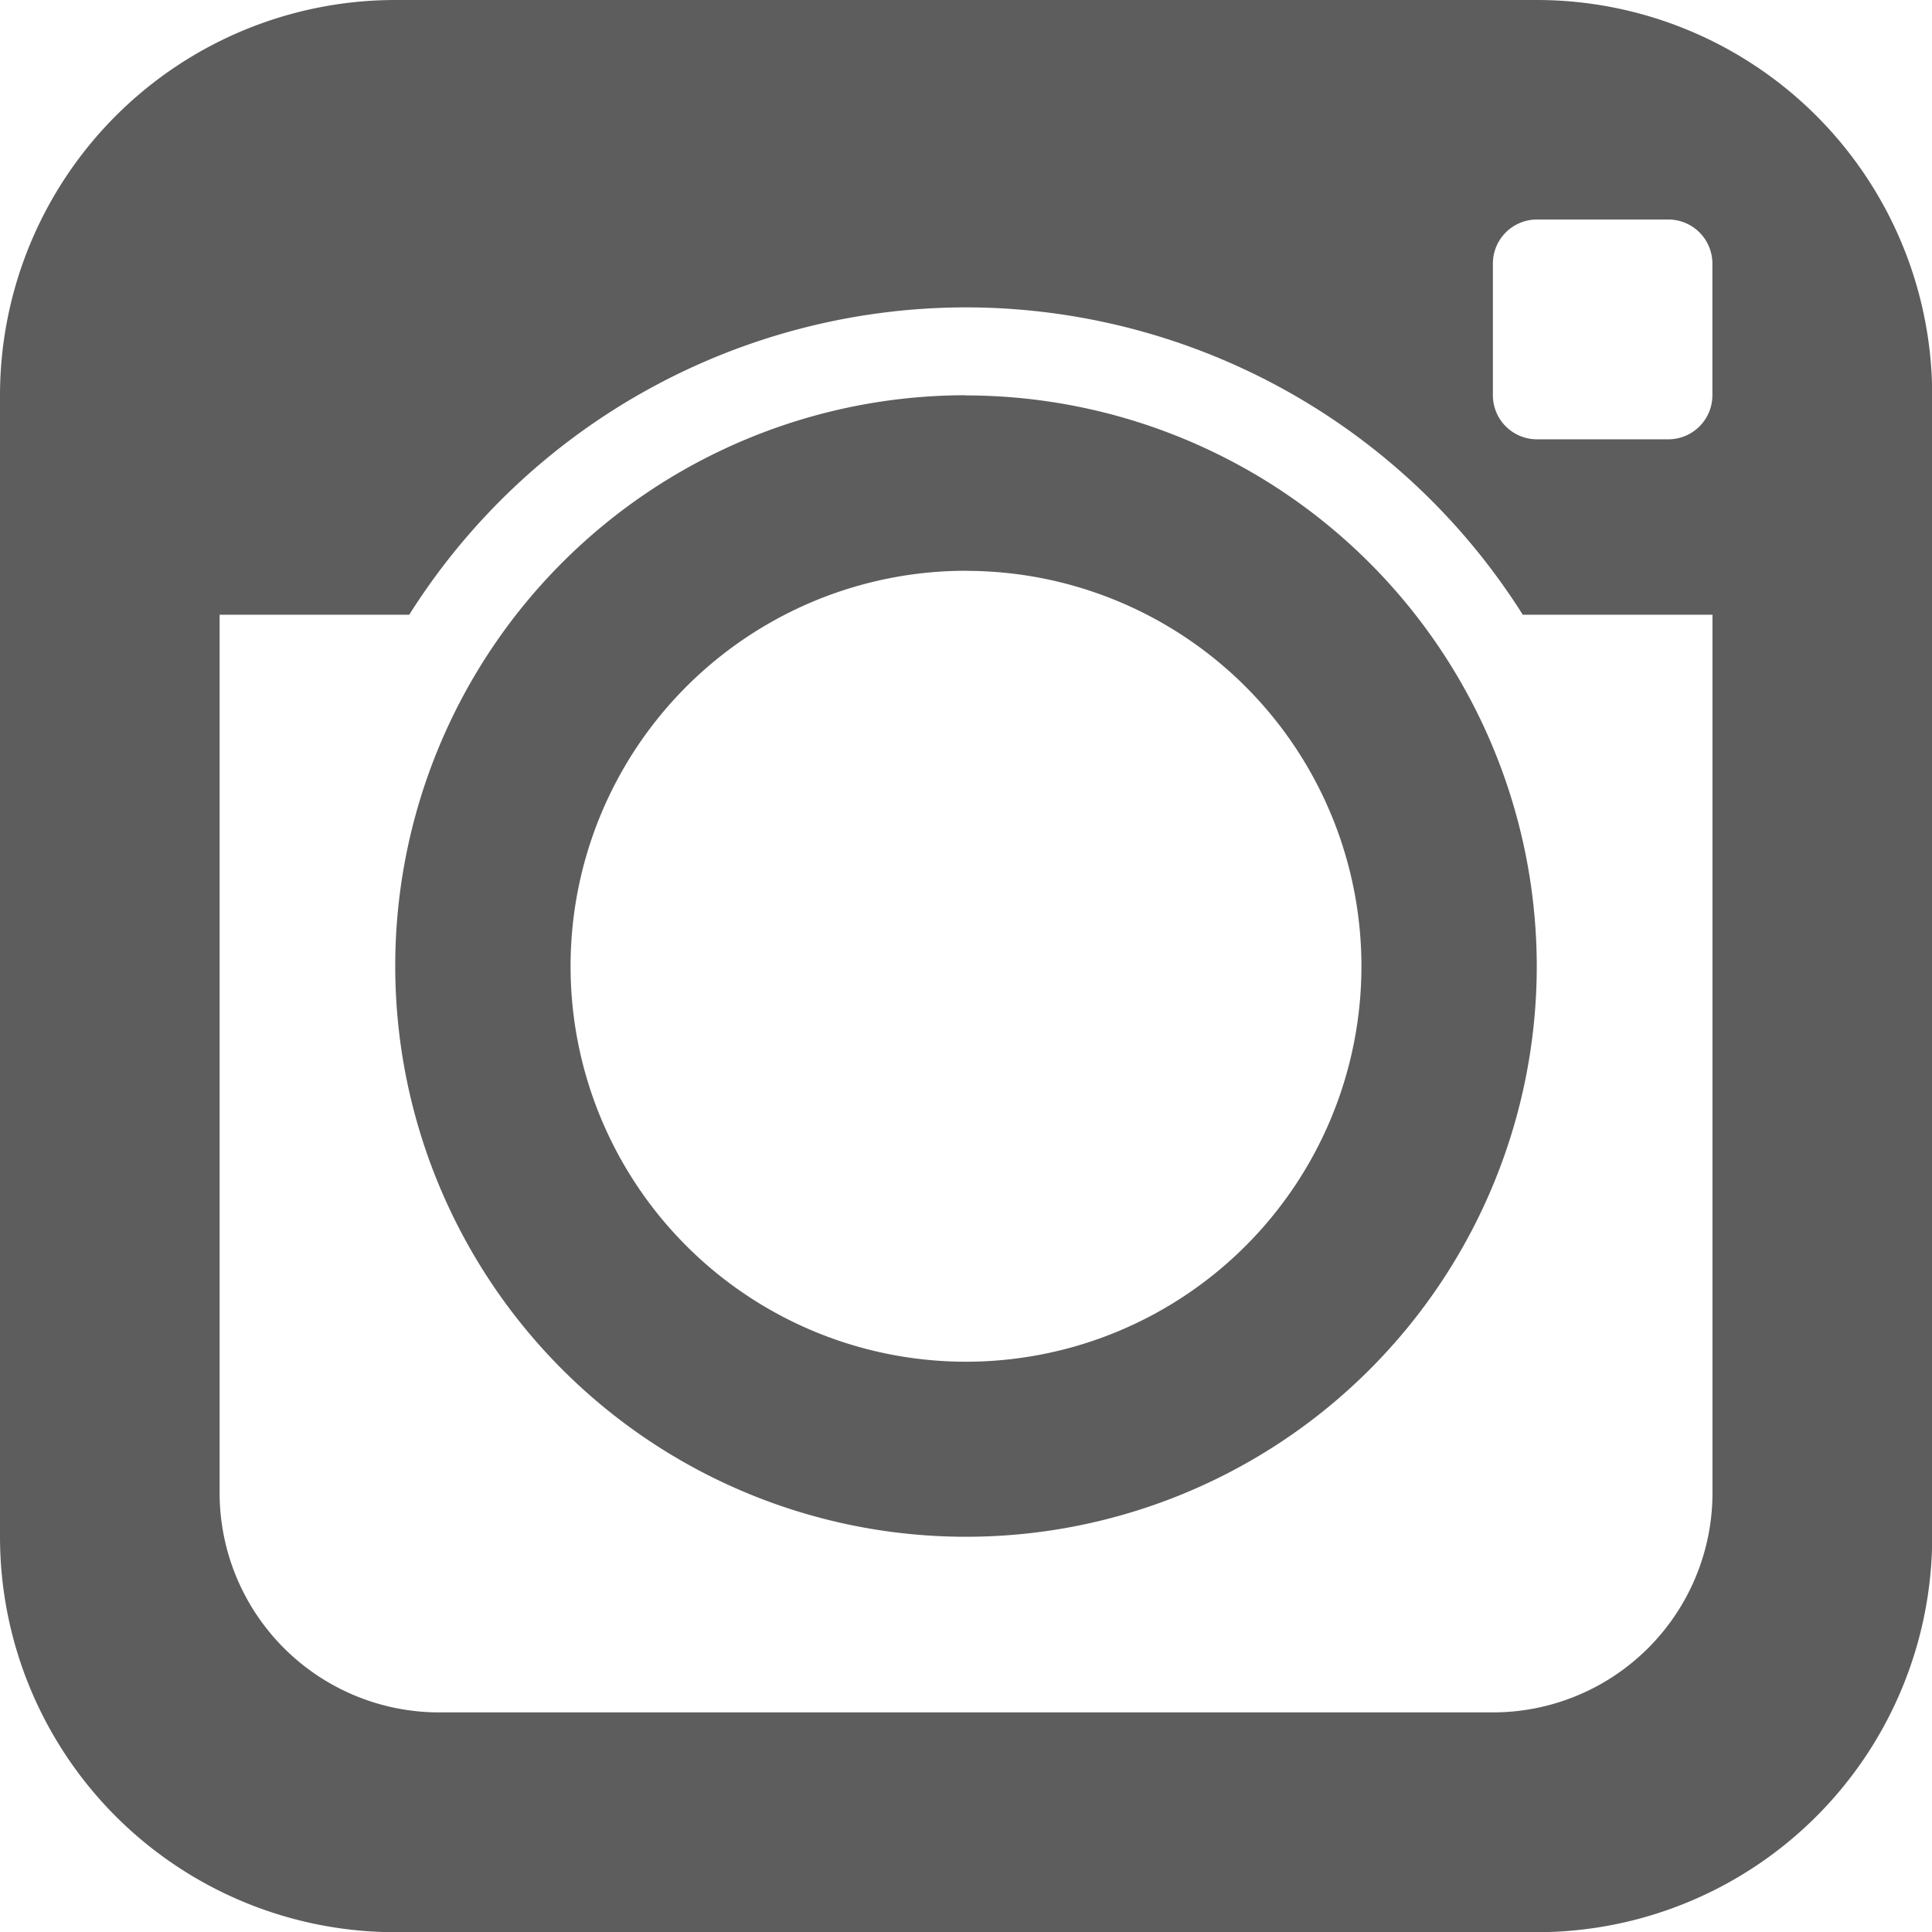
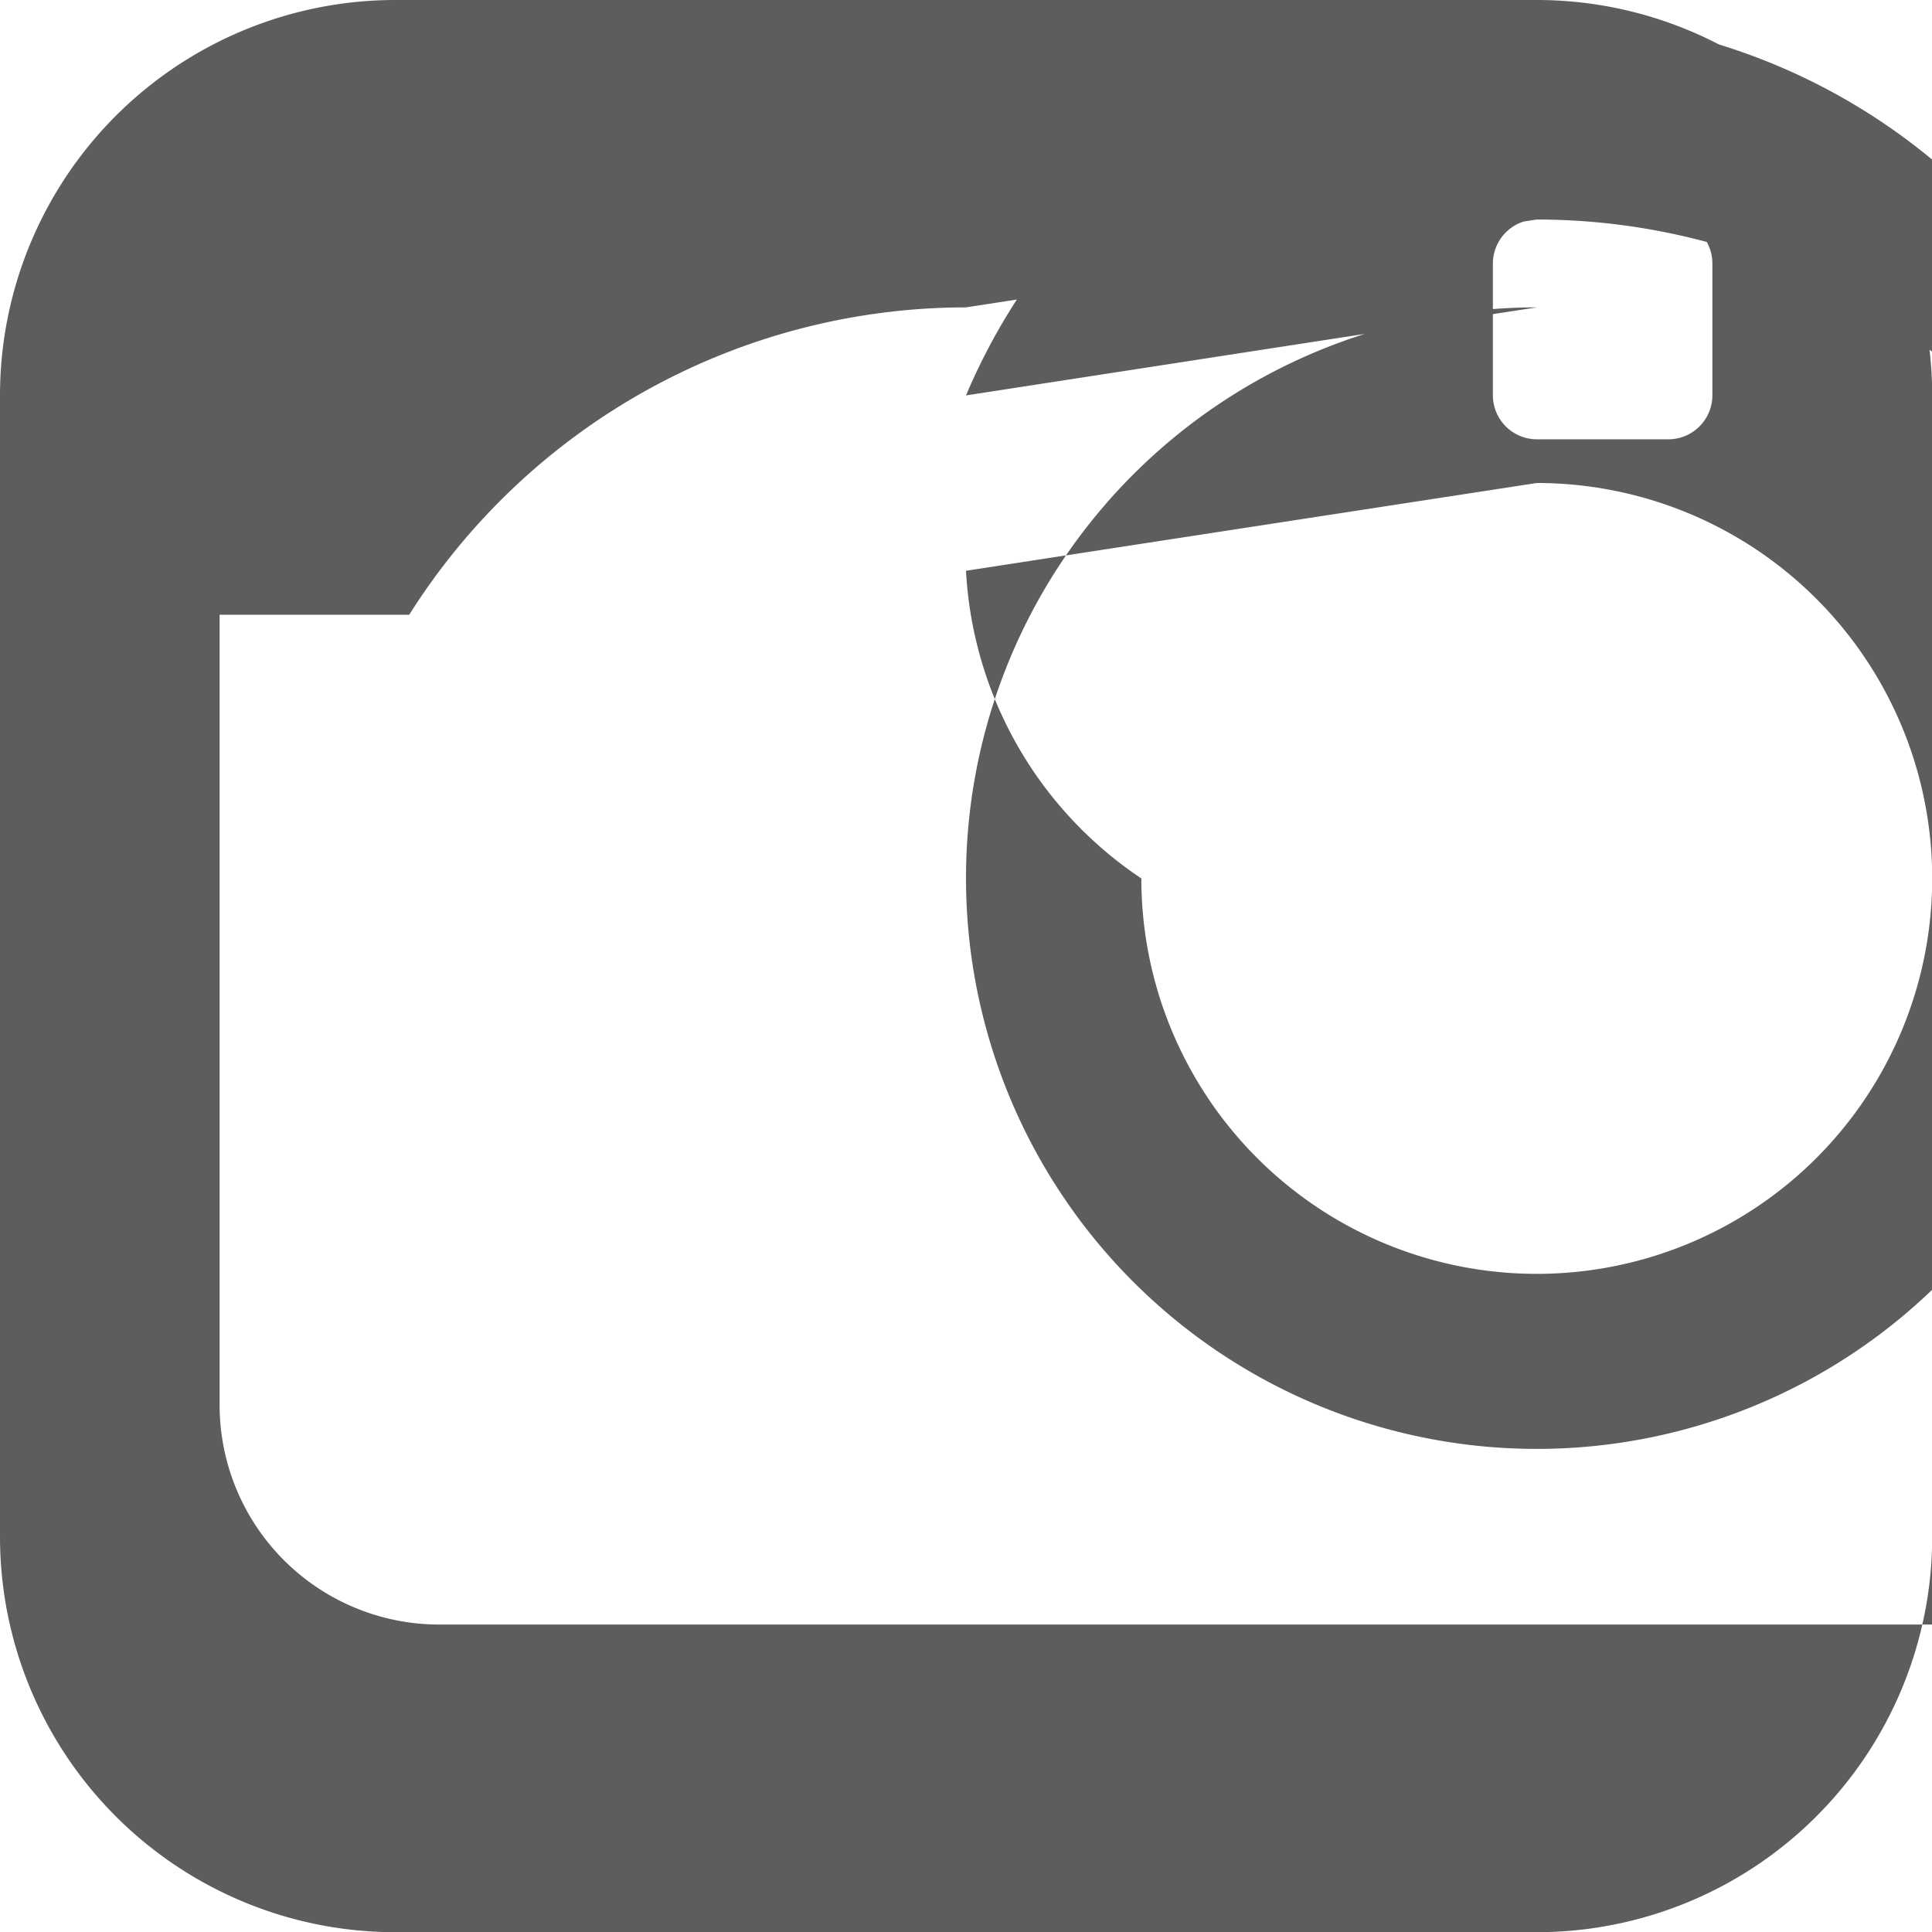
<svg xmlns="http://www.w3.org/2000/svg" width="20.032" height="20.032" viewBox="0 0 20.032 20.032">
-   <path id="icon-instagram" d="M7.1,3A4.1,4.1,0,0,0,3,7.1V18.934a4.1,4.1,0,0,0,4.1,4.1H18.934a4.1,4.1,0,0,0,4.1-4.1V7.1a4.1,4.1,0,0,0-4.1-4.1ZM18.934,5.276H20.3a.457.457,0,0,1,.455.455V7.1a.457.457,0,0,1-.455.455H18.934a.457.457,0,0,1-.455-.455V5.732A.457.457,0,0,1,18.934,5.276Zm-5.918.911a6.832,6.832,0,0,1,5.773,3.187h1.967v9.105a2.277,2.277,0,0,1-2.276,2.276H7.553a2.277,2.277,0,0,1-2.276-2.276V9.374H7.243A6.832,6.832,0,0,1,13.016,6.187Zm0,.911a5.918,5.918,0,1,0,5.918,5.918A5.924,5.924,0,0,0,13.016,7.1Zm0,1.821a4.1,4.1,0,1,1-4.1,4.1A4.1,4.1,0,0,1,13.016,8.918Z" transform="translate(-3 -3)" fill="#5d5d5d" />
+   <path id="icon-instagram" d="M7.1,3A4.1,4.1,0,0,0,3,7.1V18.934a4.1,4.1,0,0,0,4.1,4.1H18.934a4.1,4.1,0,0,0,4.1-4.1V7.1a4.1,4.1,0,0,0-4.1-4.1ZM18.934,5.276H20.3a.457.457,0,0,1,.455.455V7.1a.457.457,0,0,1-.455.455H18.934a.457.457,0,0,1-.455-.455V5.732A.457.457,0,0,1,18.934,5.276Za6.832,6.832,0,0,1,5.773,3.187h1.967v9.105a2.277,2.277,0,0,1-2.276,2.276H7.553a2.277,2.277,0,0,1-2.276-2.276V9.374H7.243A6.832,6.832,0,0,1,13.016,6.187Zm0,.911a5.918,5.918,0,1,0,5.918,5.918A5.924,5.924,0,0,0,13.016,7.1Zm0,1.821a4.1,4.1,0,1,1-4.1,4.1A4.1,4.1,0,0,1,13.016,8.918Z" transform="translate(-3 -3)" fill="#5d5d5d" />
</svg>